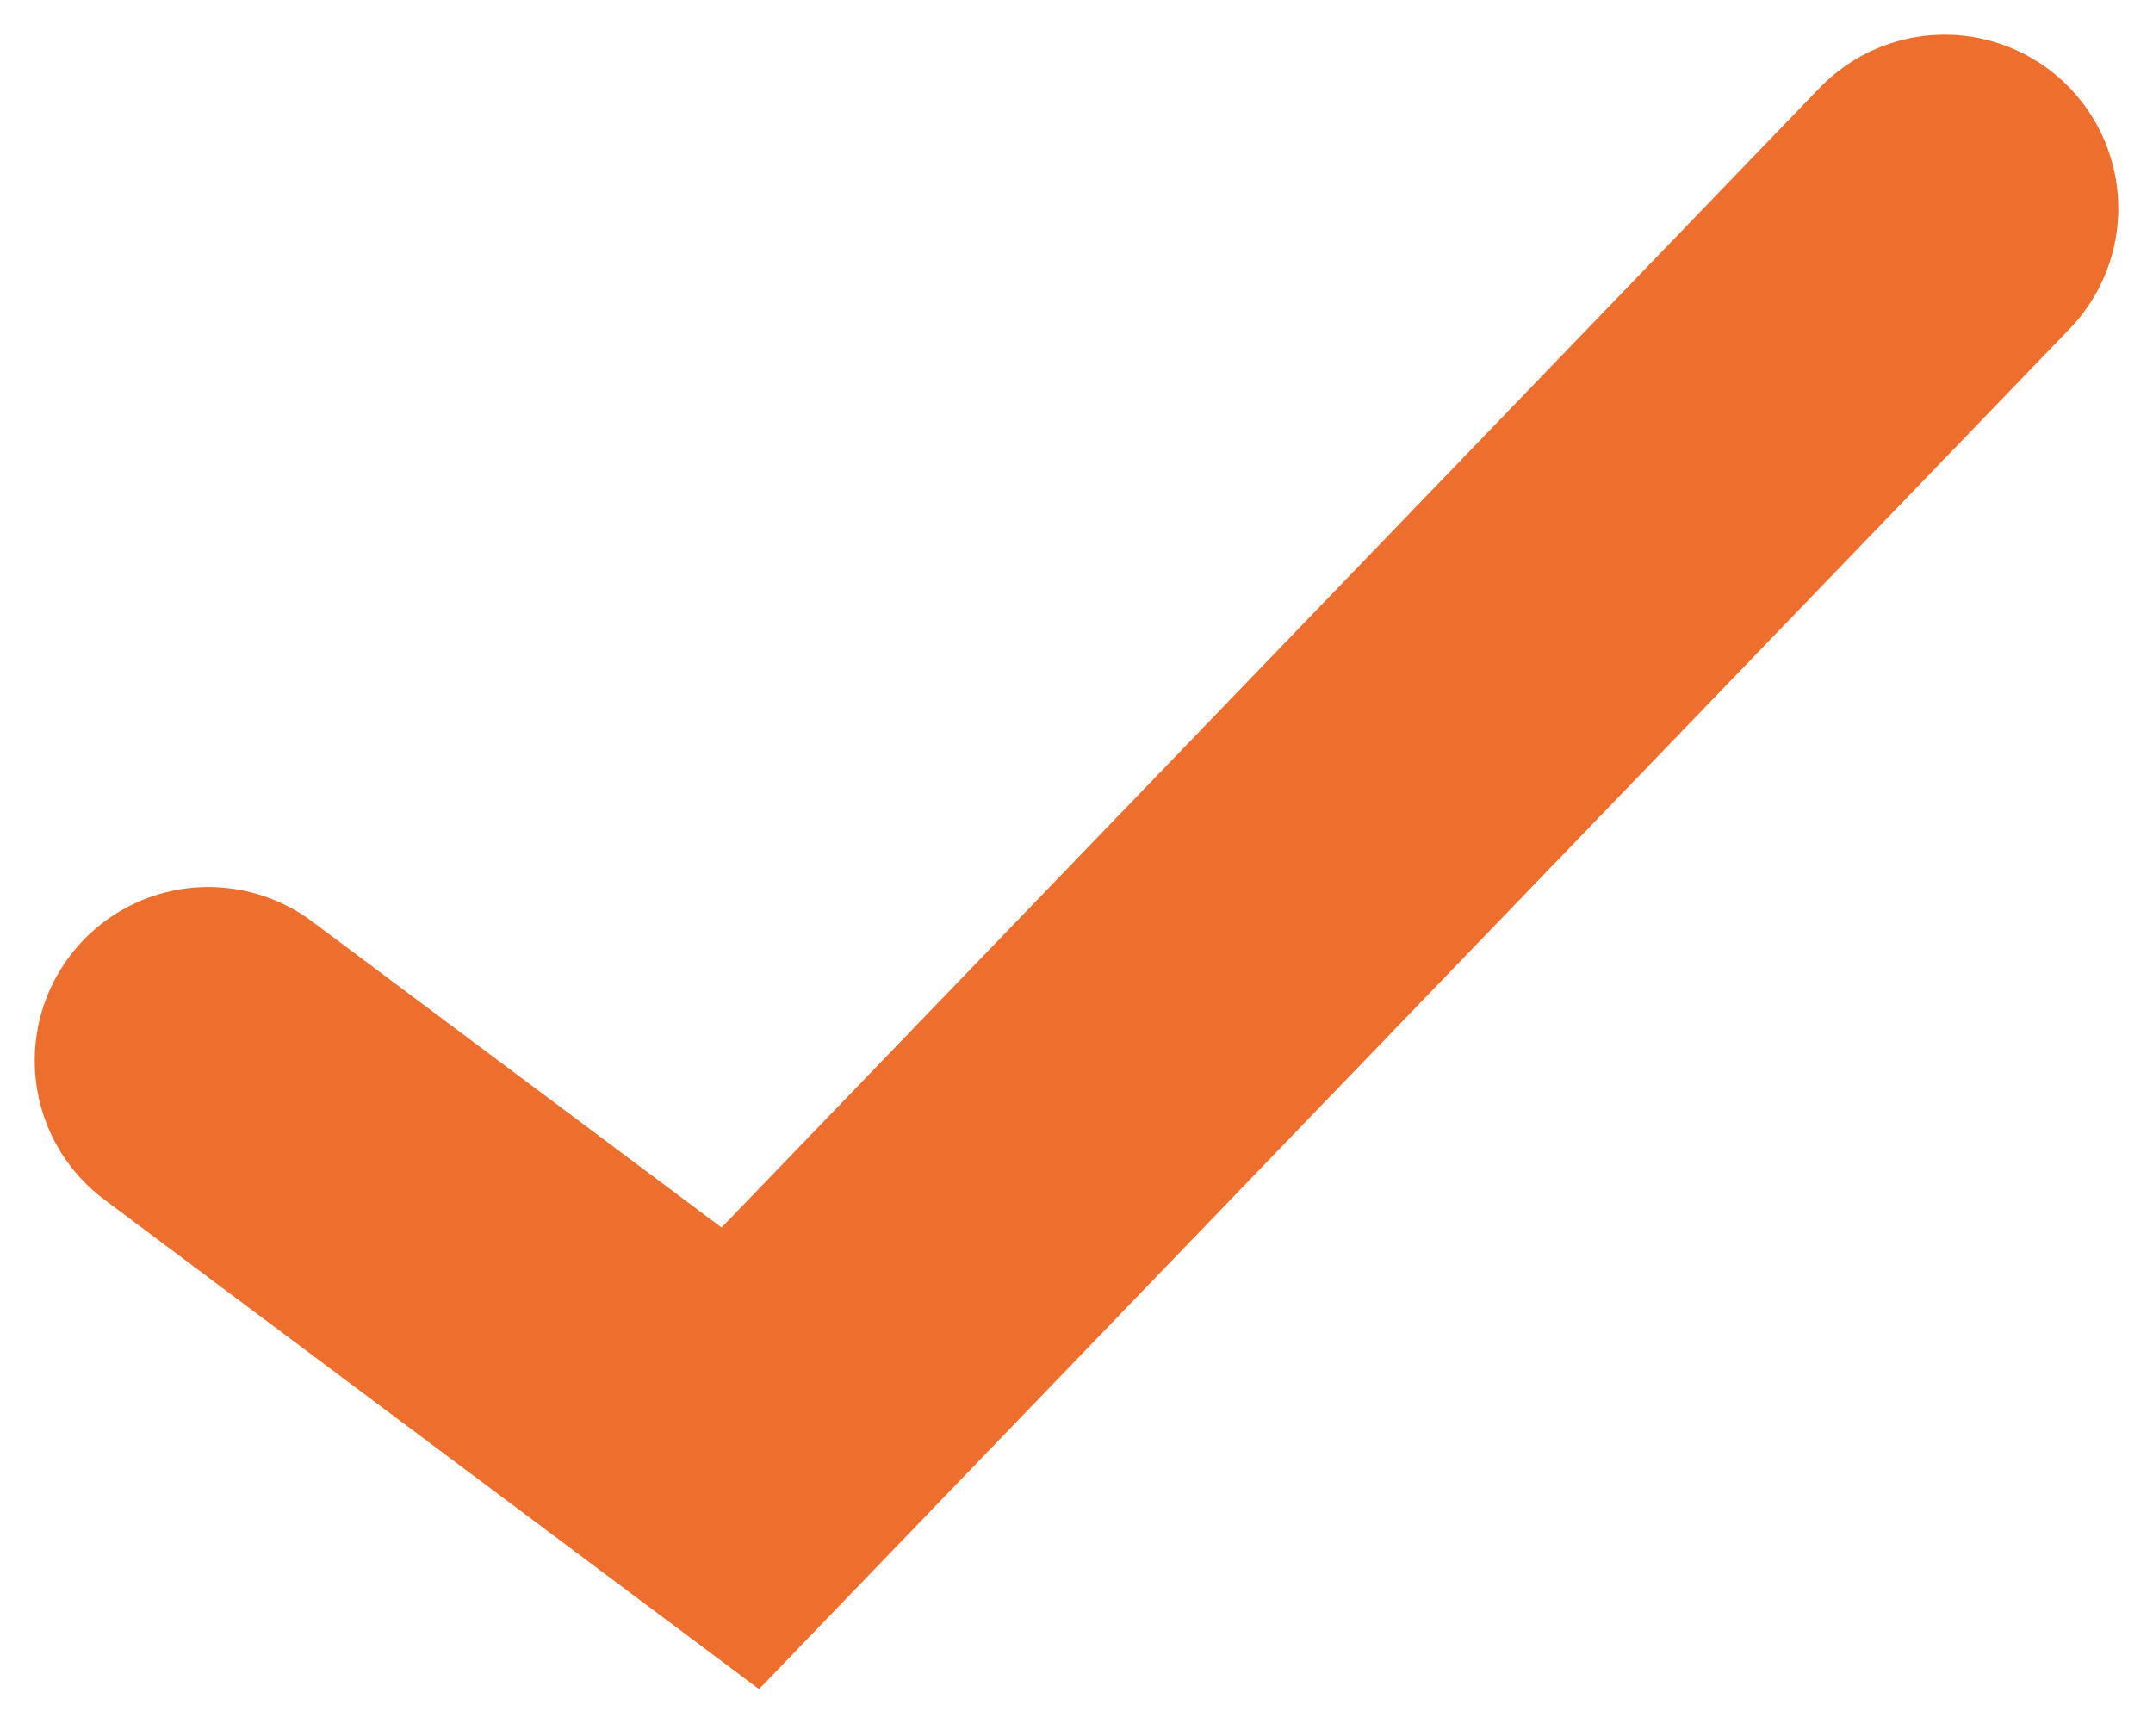
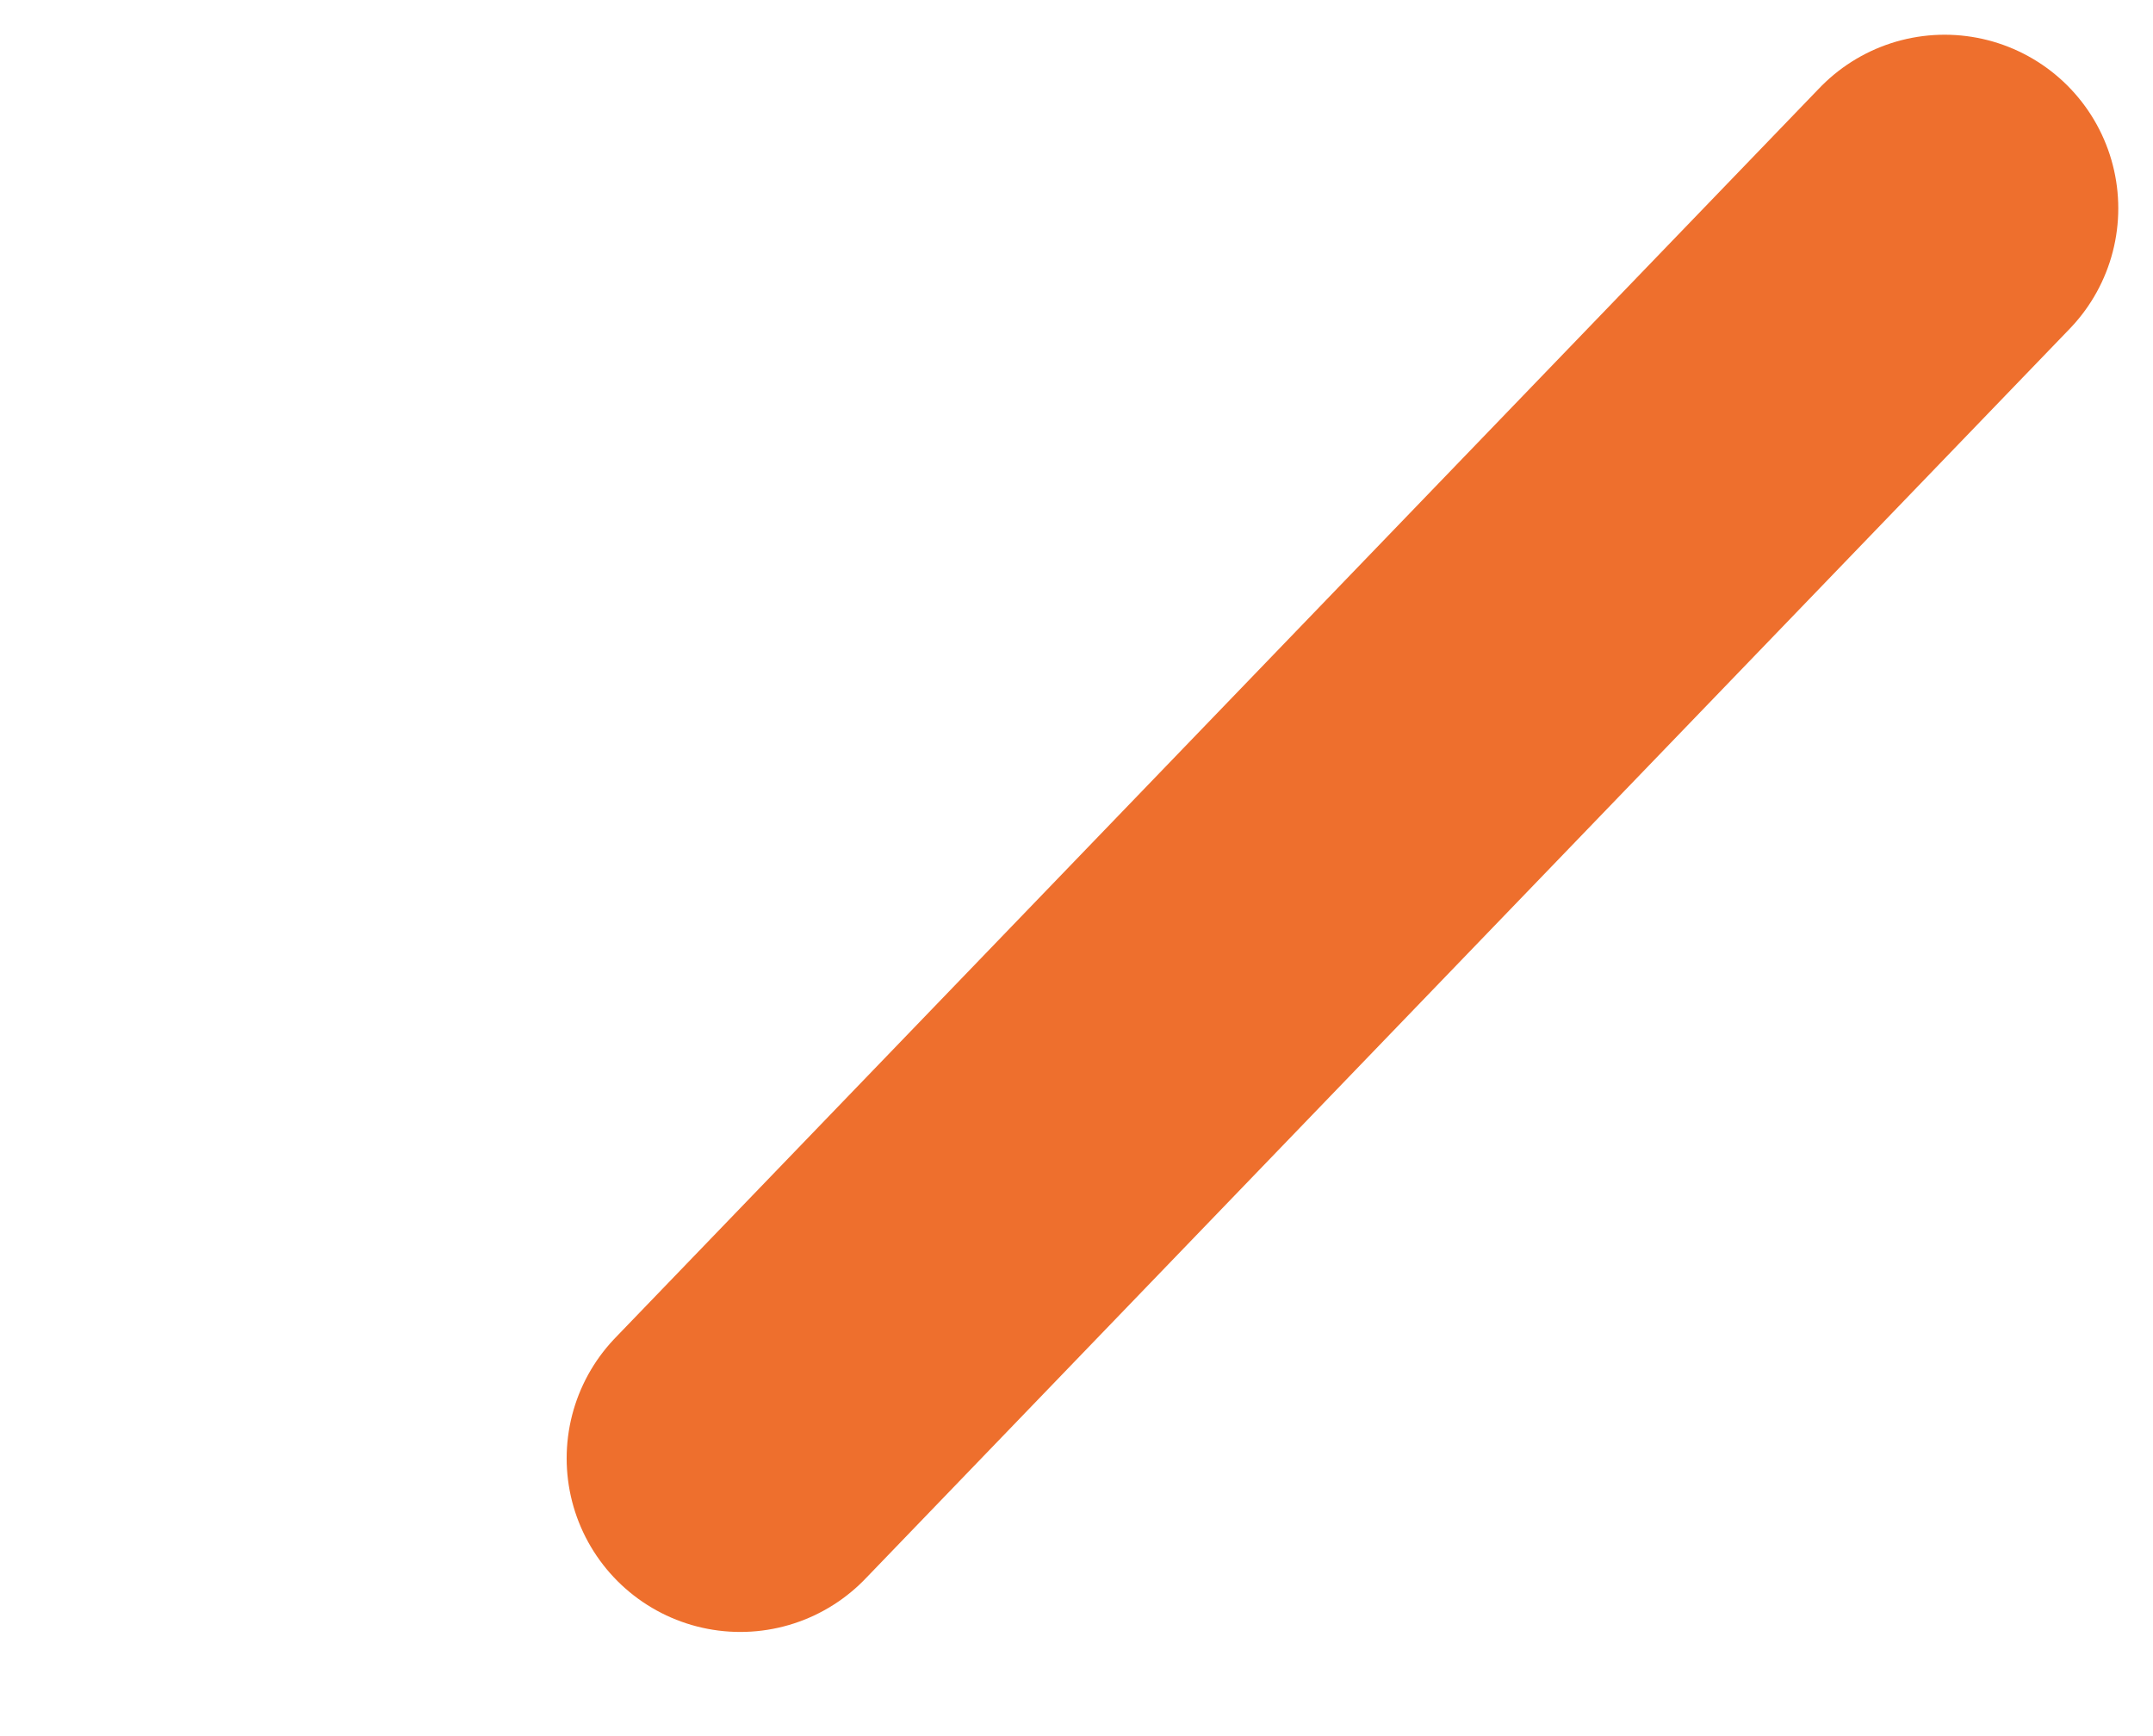
<svg xmlns="http://www.w3.org/2000/svg" width="31" height="25" viewBox="0 0 31 25" fill="none">
-   <path d="M28 3L19.329 12L10.659 21L3 15.273" stroke="#EE6F2D" stroke-width="5" stroke-linecap="round" />
+   <path d="M28 3L19.329 12L10.659 21" stroke="#EE6F2D" stroke-width="5" stroke-linecap="round" />
</svg>